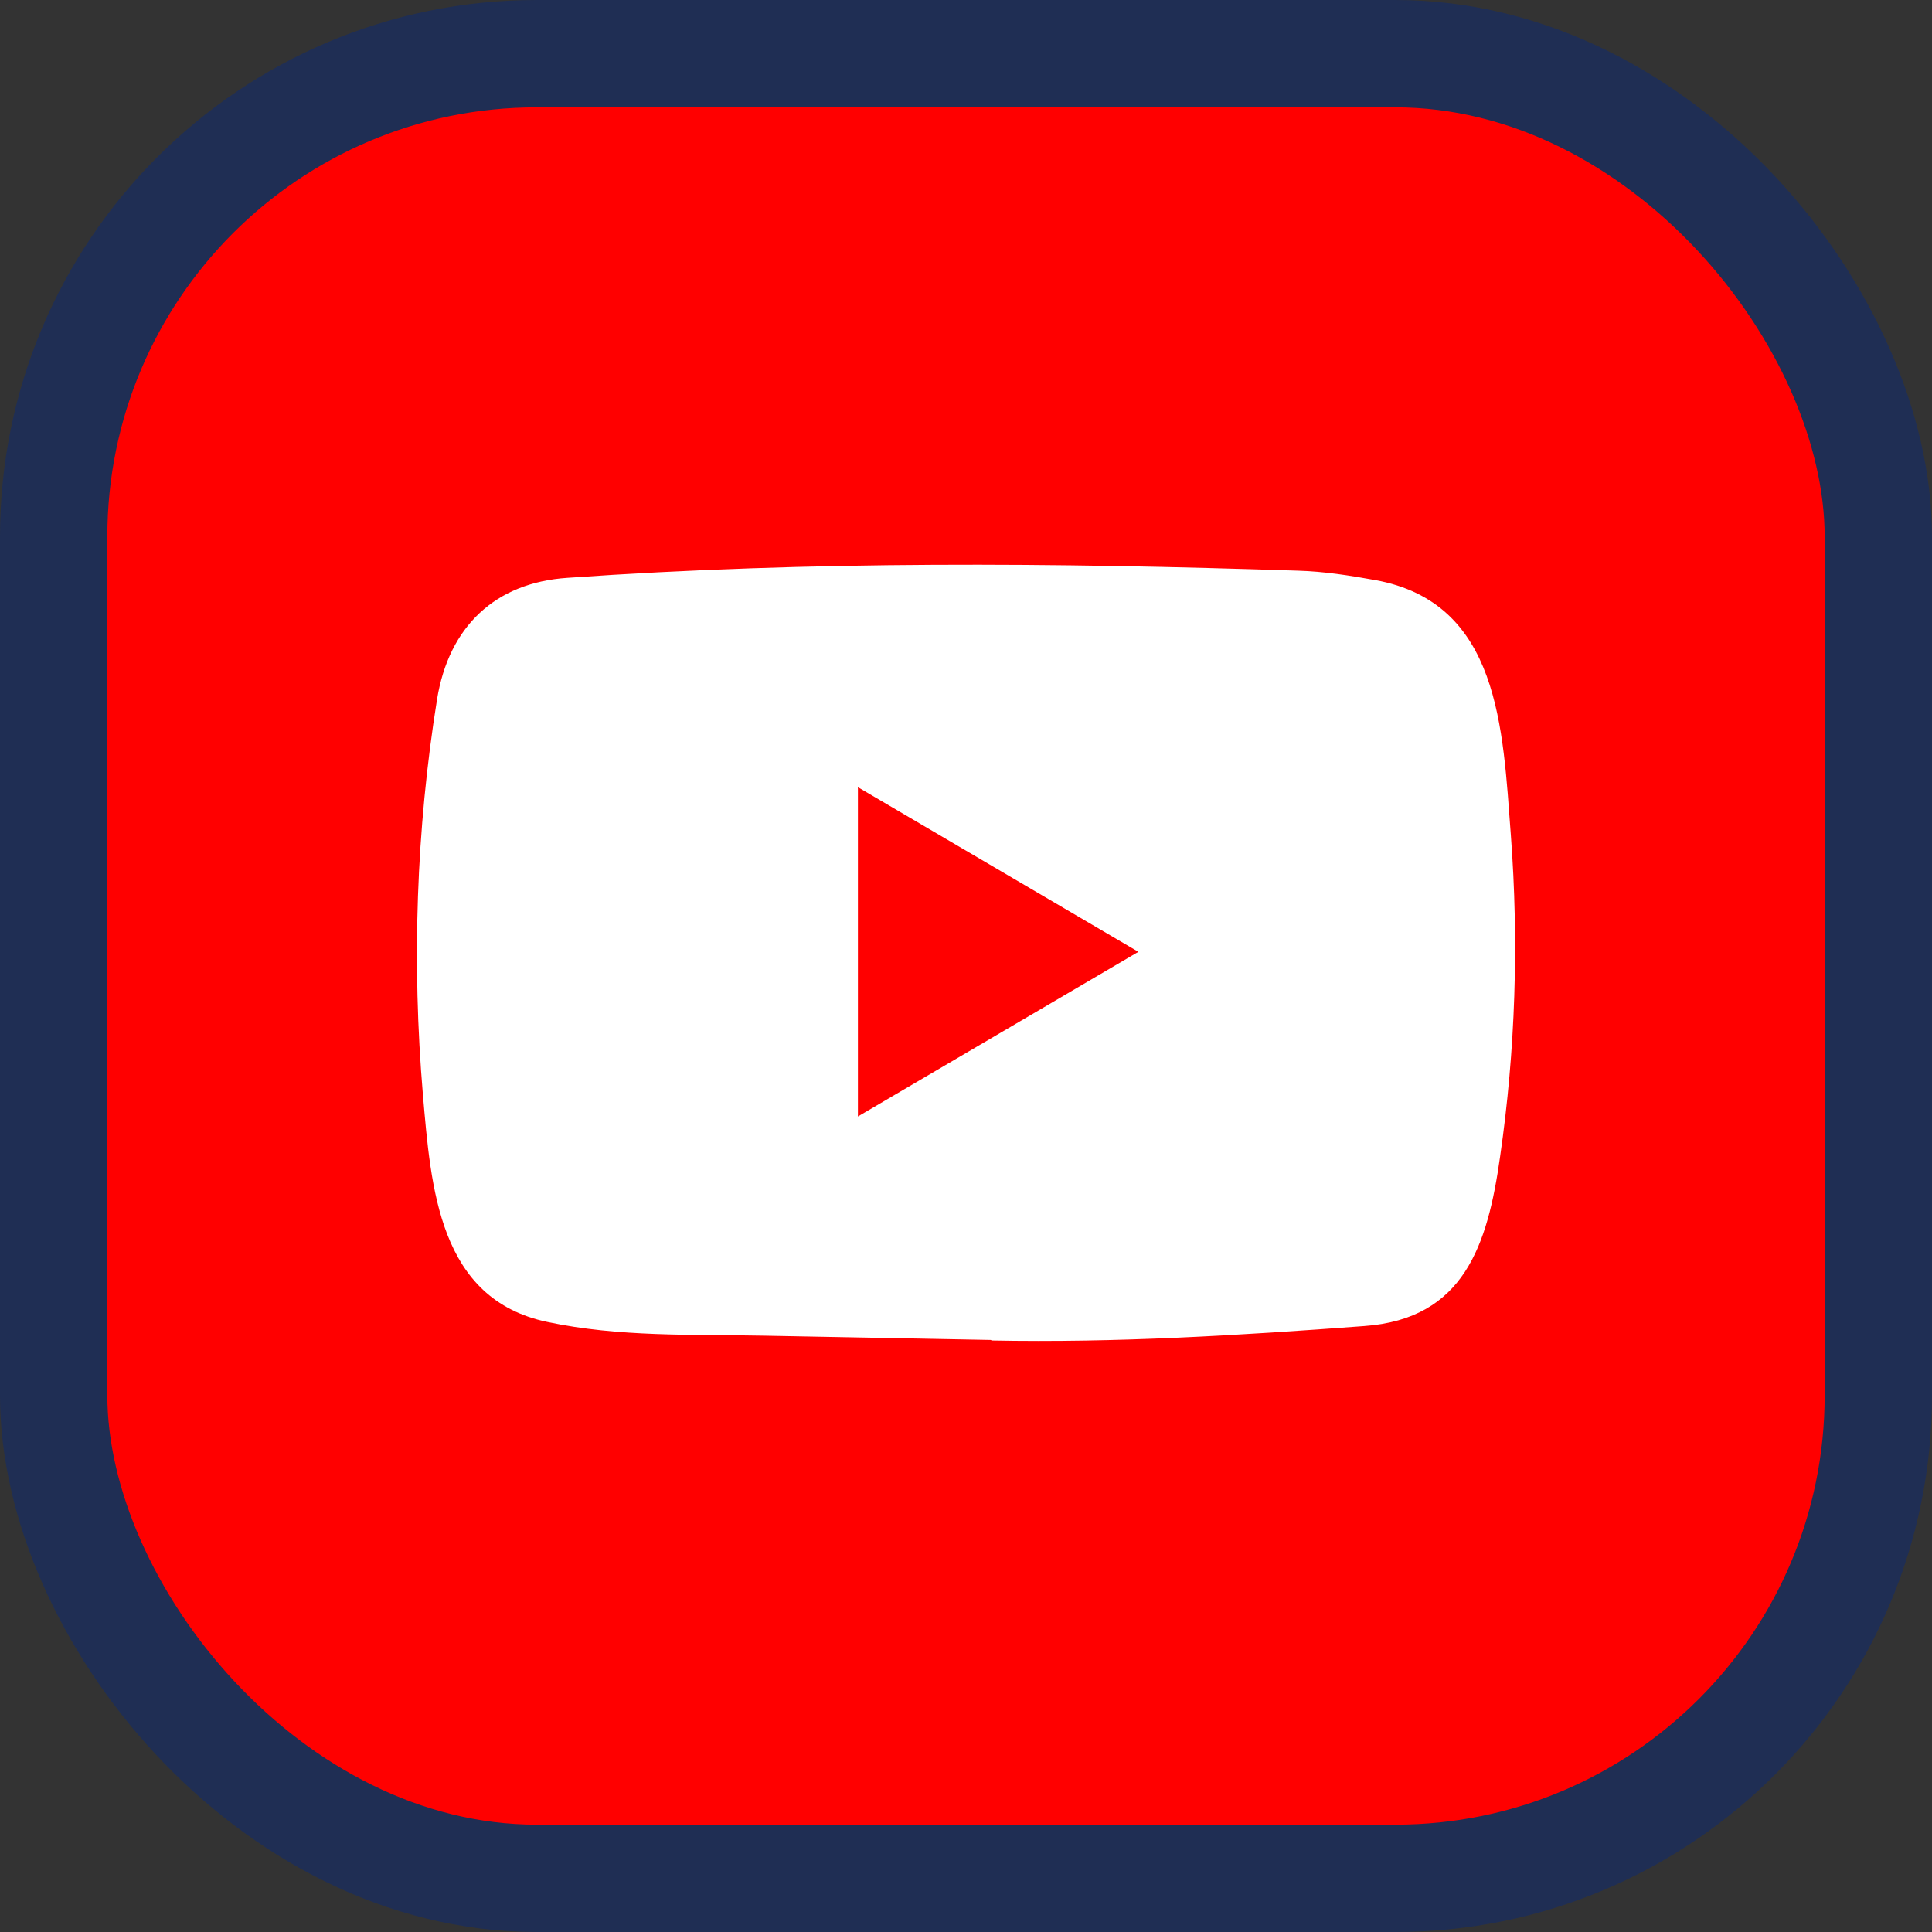
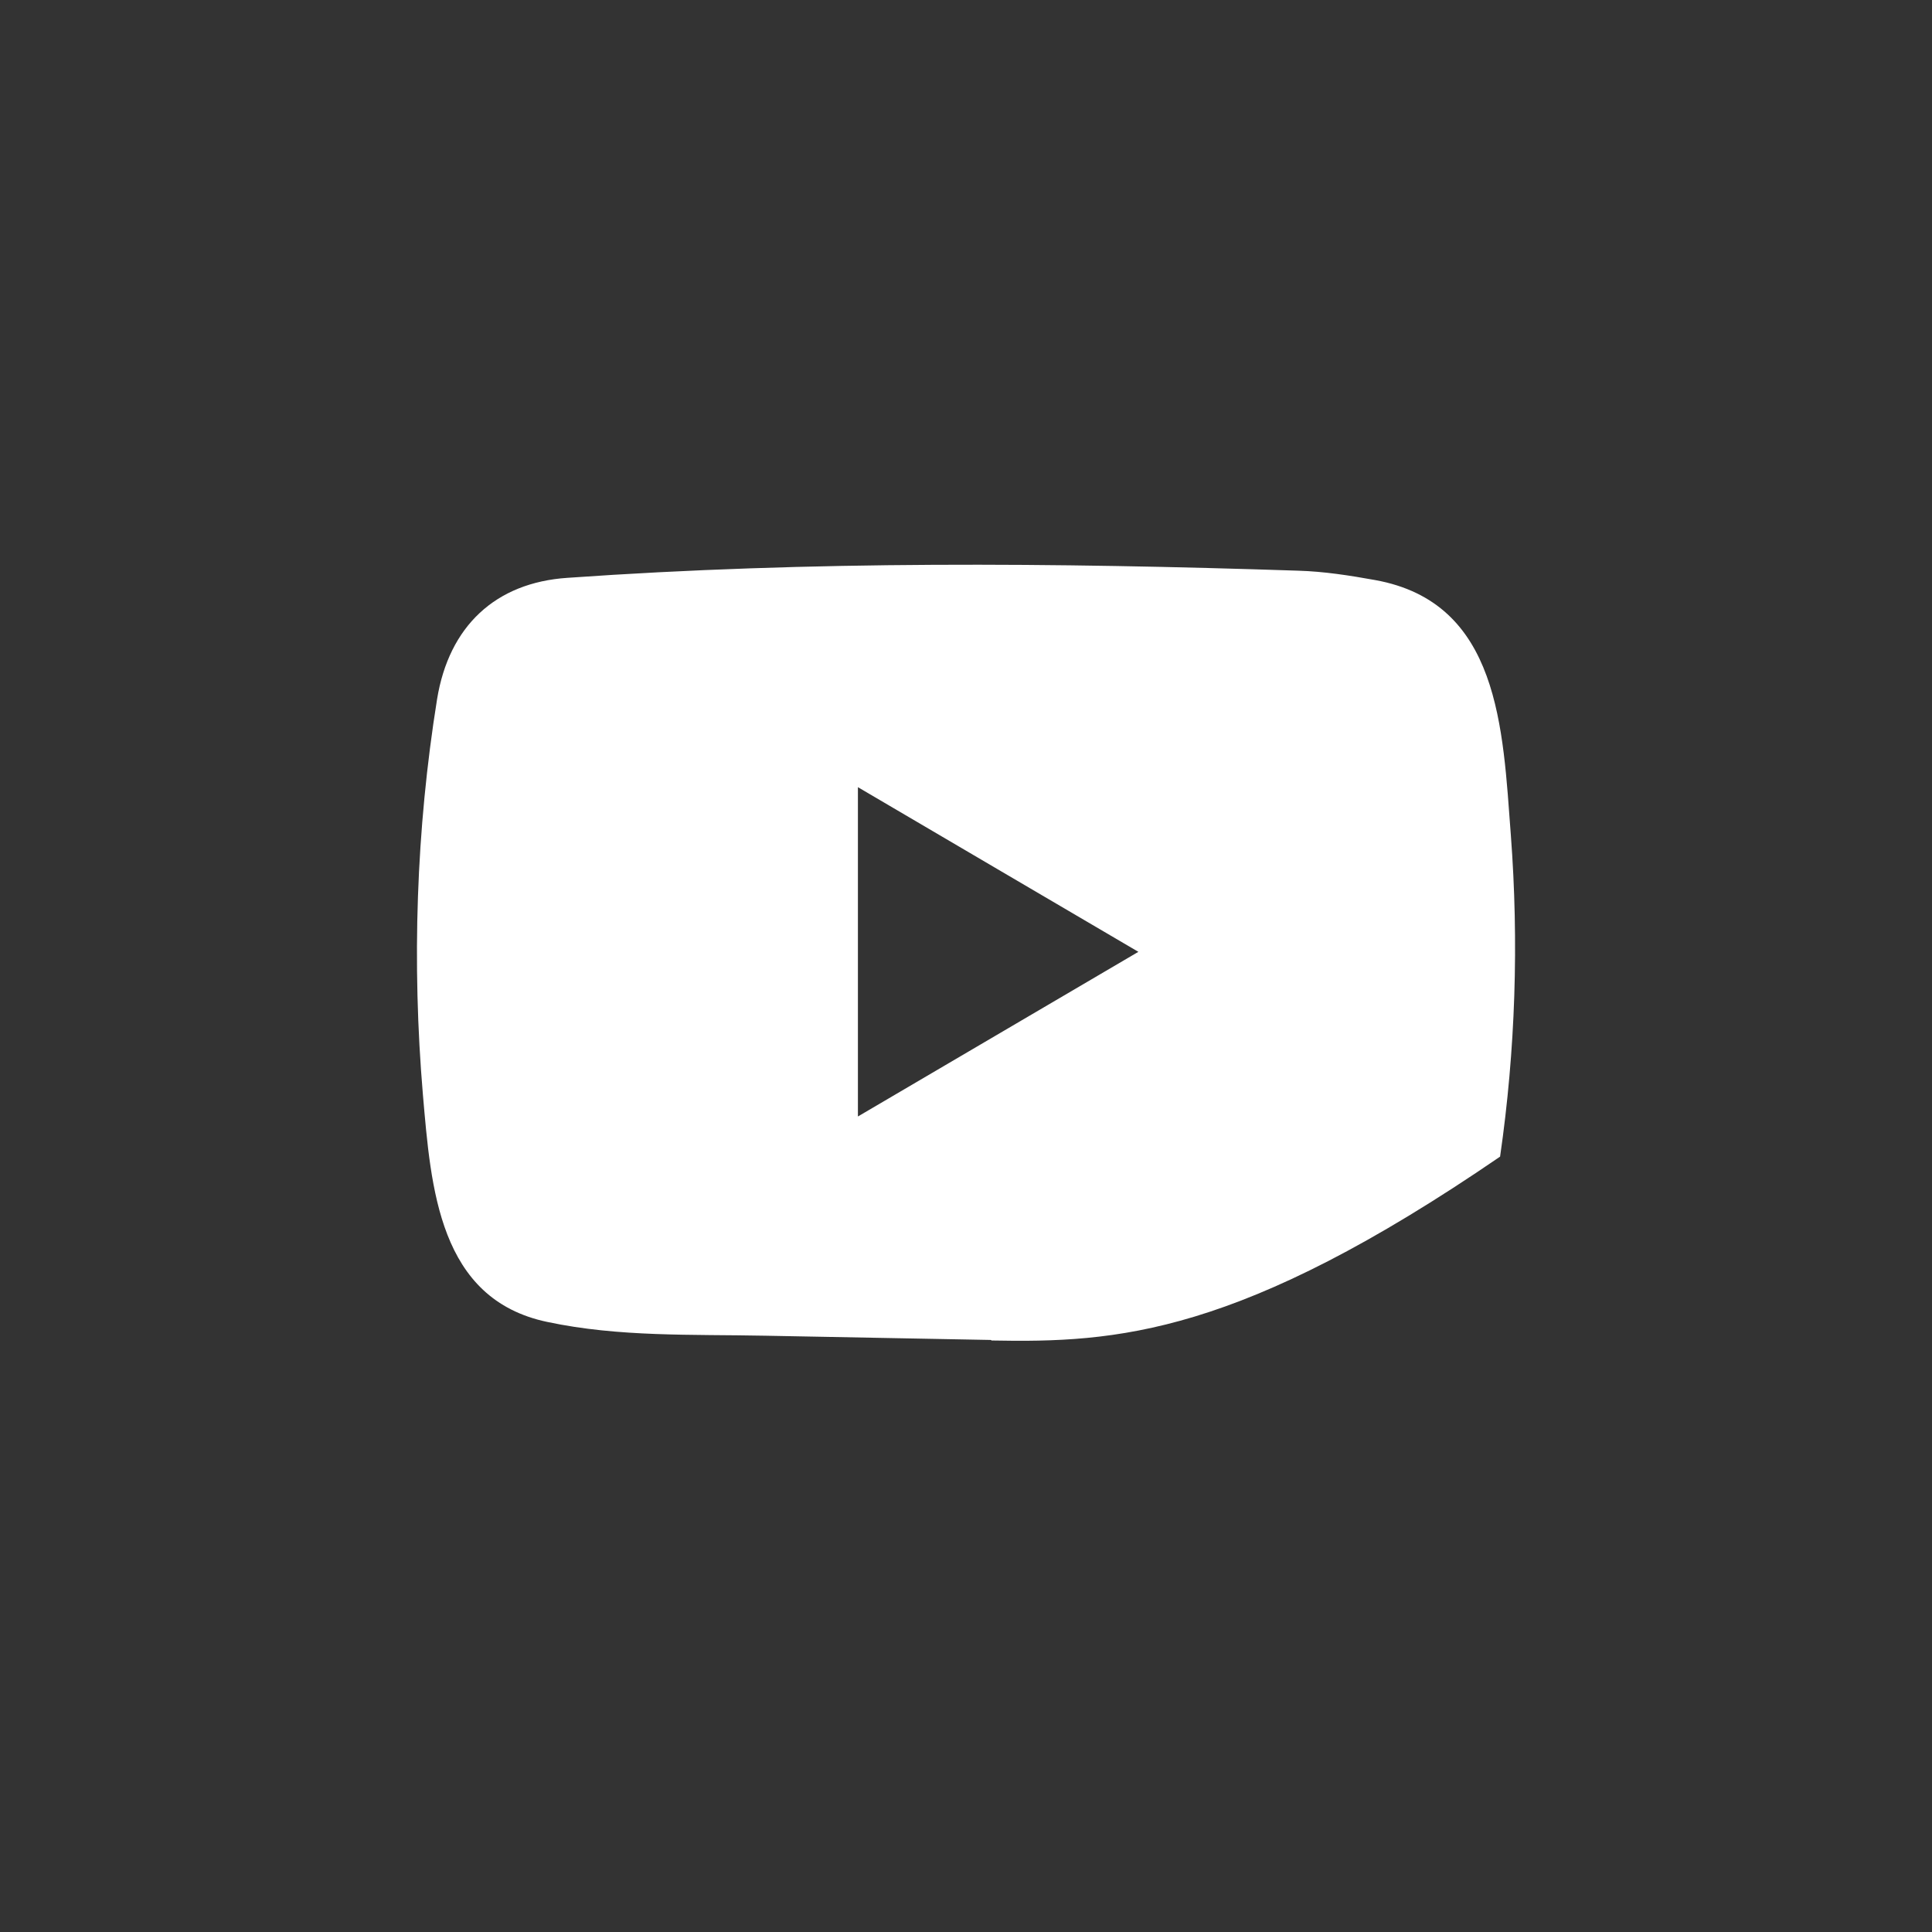
<svg xmlns="http://www.w3.org/2000/svg" width="36" height="36" viewBox="0 0 36 36" fill="none">
  <rect x="0" y="0" width="36" height="36" fill="#333333" stroke="none" />
-   <rect x="1" y="1" width="34" height="34" rx="9" fill="#FF0000" stroke="#1F2E54" stroke-width="2" />
-   <path d="M18.454 24.968L14.256 24.889C12.896 24.862 11.534 24.916 10.201 24.633C8.174 24.21 8.031 22.135 7.88 20.395C7.673 17.948 7.754 15.456 8.144 13.03C8.365 11.668 9.233 10.856 10.575 10.767C15.107 10.447 19.669 10.485 24.191 10.634C24.669 10.648 25.15 10.723 25.62 10.808C27.945 11.225 28.002 13.576 28.152 15.556C28.303 17.555 28.239 19.566 27.952 21.552C27.721 23.196 27.281 24.576 25.42 24.709C23.089 24.883 20.811 25.023 18.474 24.978C18.474 24.968 18.46 24.968 18.454 24.968ZM15.986 20.804C17.742 19.773 19.465 18.76 21.212 17.736C19.452 16.705 17.732 15.692 15.986 14.668V20.804Z" fill="white" />
+   <path d="M18.454 24.968L14.256 24.889C12.896 24.862 11.534 24.916 10.201 24.633C8.174 24.21 8.031 22.135 7.88 20.395C7.673 17.948 7.754 15.456 8.144 13.03C8.365 11.668 9.233 10.856 10.575 10.767C15.107 10.447 19.669 10.485 24.191 10.634C24.669 10.648 25.15 10.723 25.62 10.808C27.945 11.225 28.002 13.576 28.152 15.556C28.303 17.555 28.239 19.566 27.952 21.552C23.089 24.883 20.811 25.023 18.474 24.978C18.474 24.968 18.46 24.968 18.454 24.968ZM15.986 20.804C17.742 19.773 19.465 18.76 21.212 17.736C19.452 16.705 17.732 15.692 15.986 14.668V20.804Z" fill="white" />
</svg>